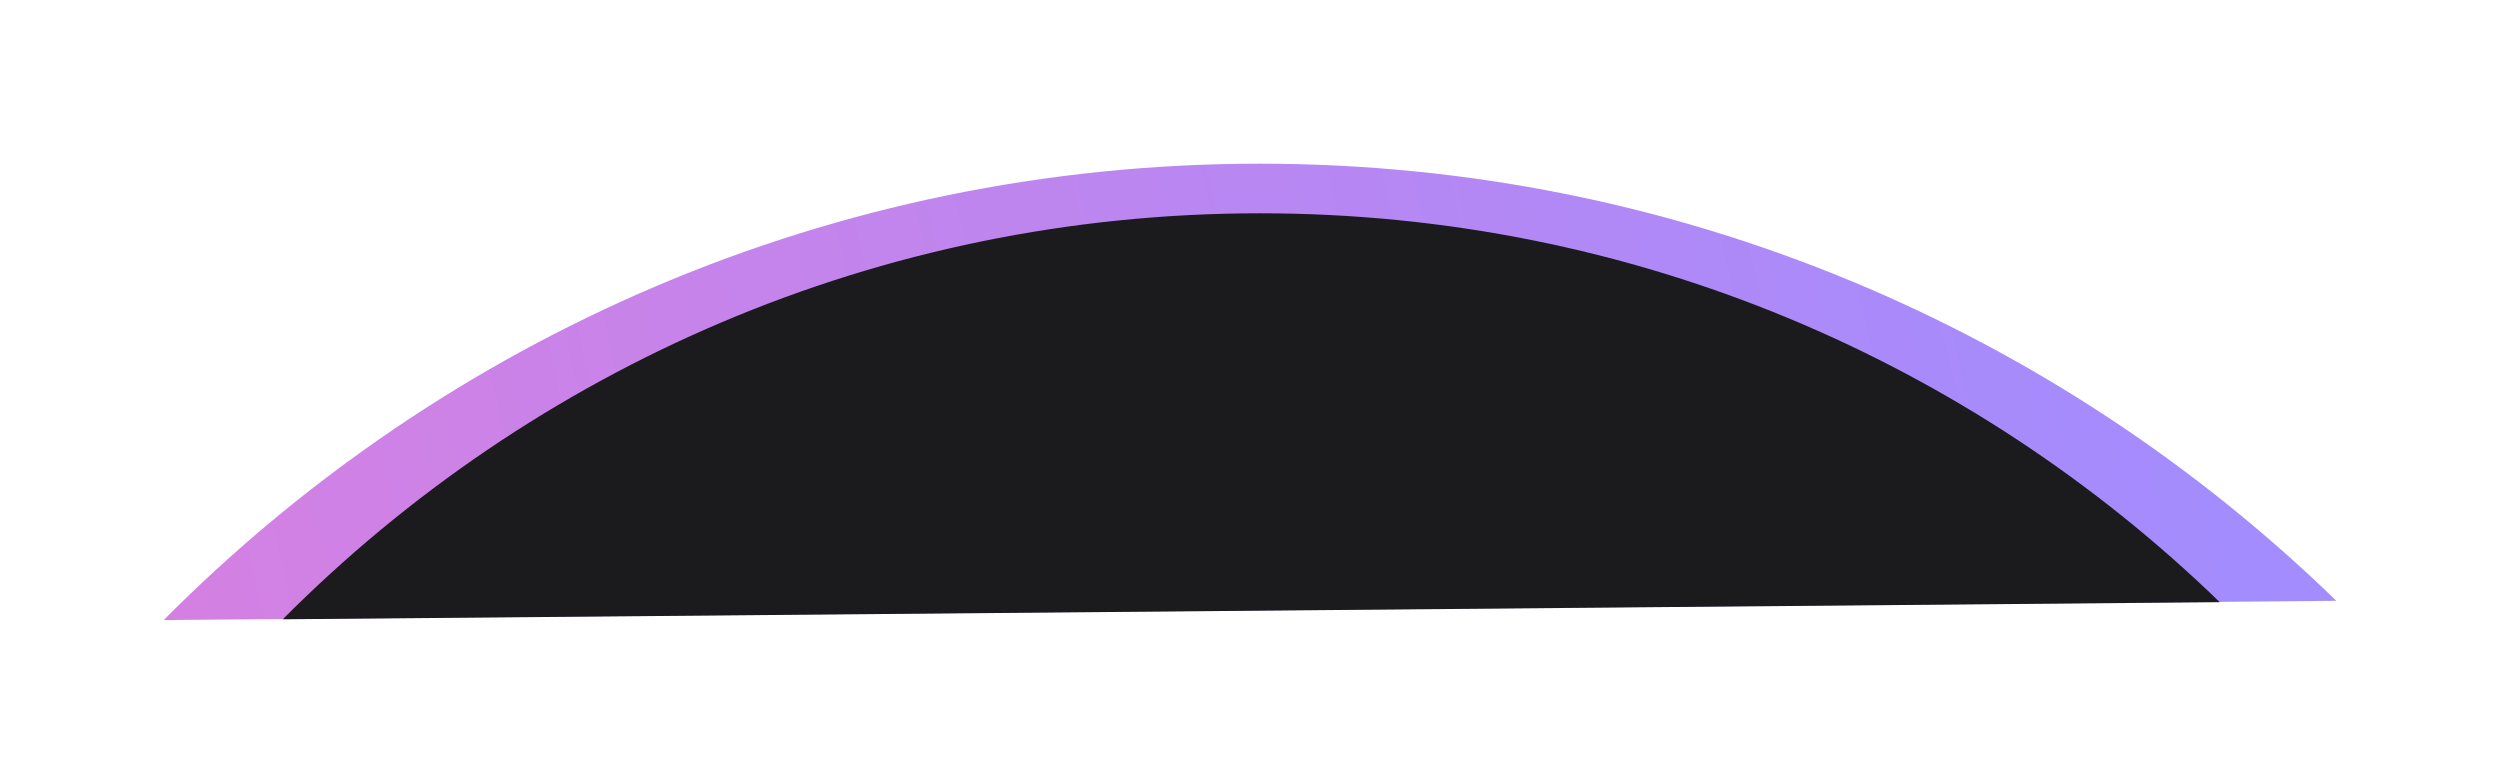
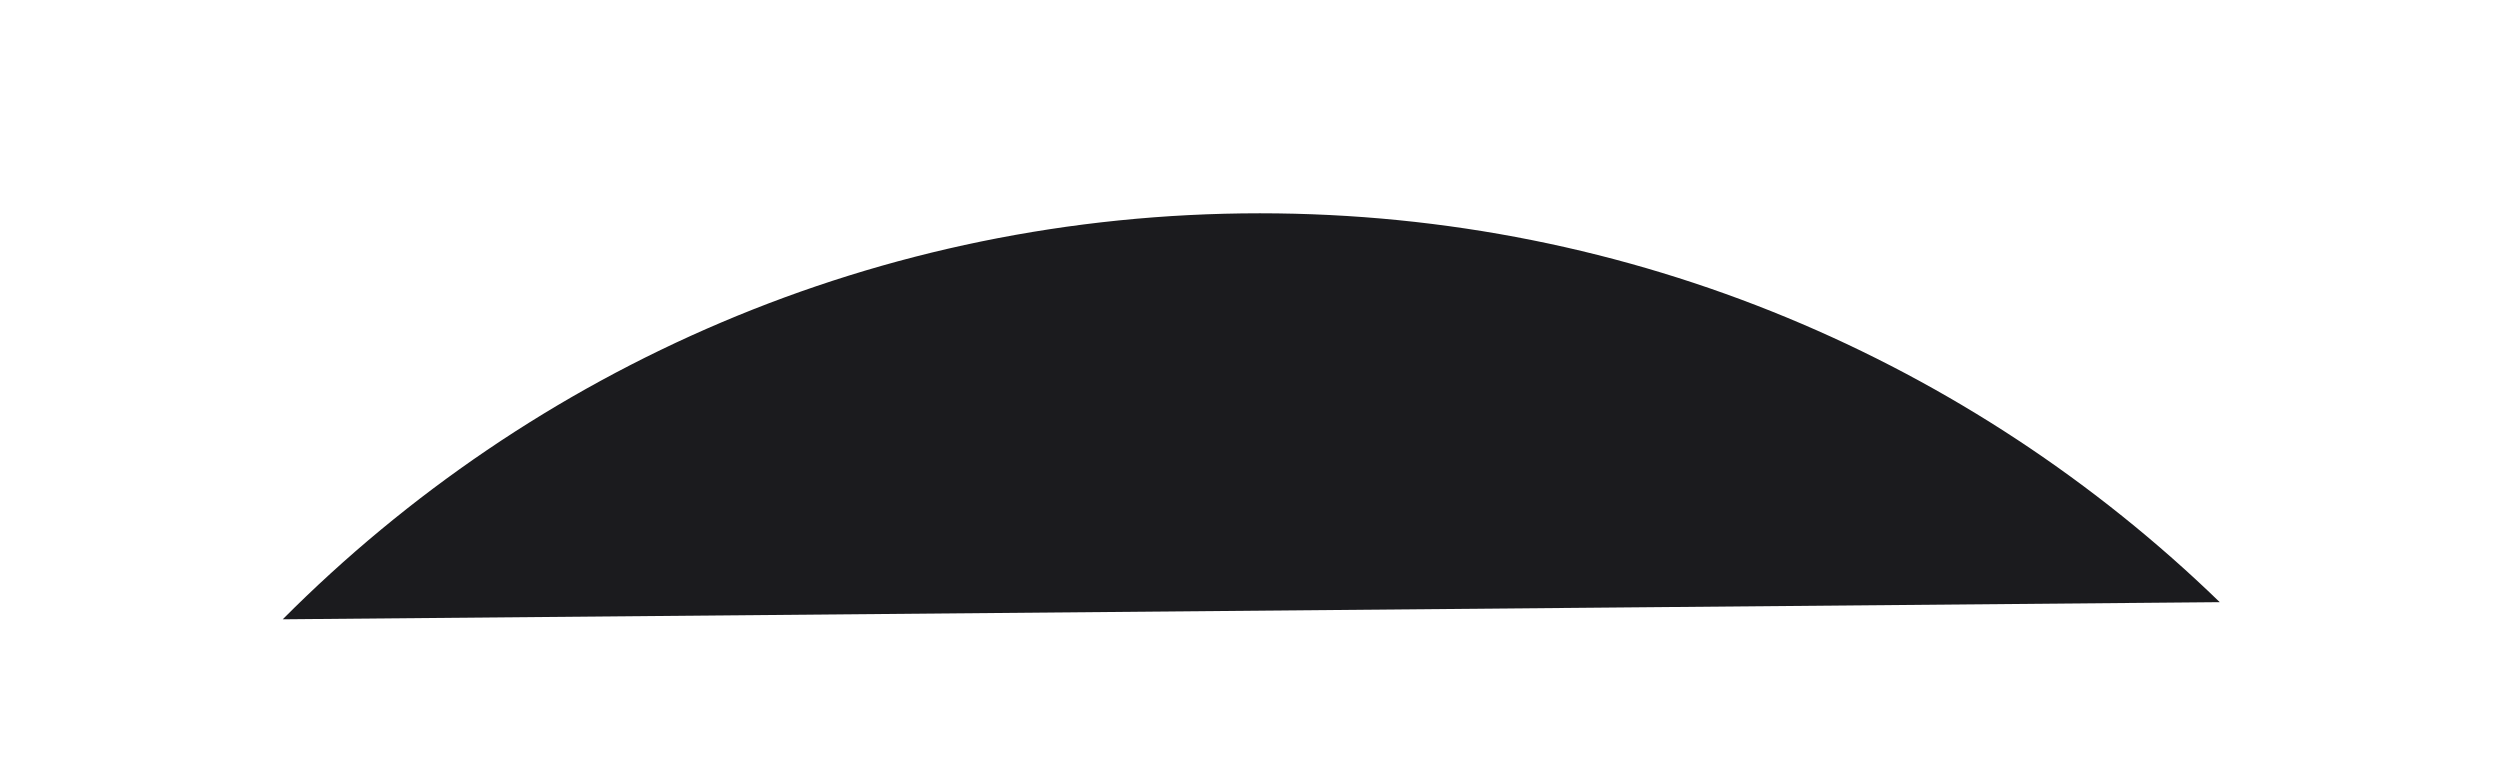
<svg xmlns="http://www.w3.org/2000/svg" width="504" height="158" viewBox="0 0 504 158" fill="none">
  <g filter="url(#filter0_f_971_336)">
-     <path d="M253.963 33C167.615 33 89.465 68.172 33 125L471 121.118C414.866 66.575 338.327 33 253.963 33Z" fill="url(#paint0_linear_971_336)" fill-opacity="0.5" />
-   </g>
+     </g>
  <path d="M254 43C177.016 43 107.341 74.292 57 124.85L447.5 121.396C397.454 72.87 329.215 43 254 43Z" fill="#1B1B1E" />
  <defs>
    <filter id="filter0_f_971_336" x="0" y="0" width="504" height="158" filterUnits="userSpaceOnUse" color-interpolation-filters="sRGB">
      <feFlood flood-opacity="0" result="BackgroundImageFix" />
      <feBlend mode="normal" in="SourceGraphic" in2="BackgroundImageFix" result="shape" />
      <feGaussianBlur stdDeviation="16.5" result="effect1_foregroundBlur_971_336" />
    </filter>
    <linearGradient id="paint0_linear_971_336" x1="441.837" y1="55.48" x2="6.552" y2="153.996" gradientUnits="userSpaceOnUse">
      <stop stop-color="#471AFE" />
      <stop offset="1" stop-color="#B300C2" />
    </linearGradient>
  </defs>
</svg>